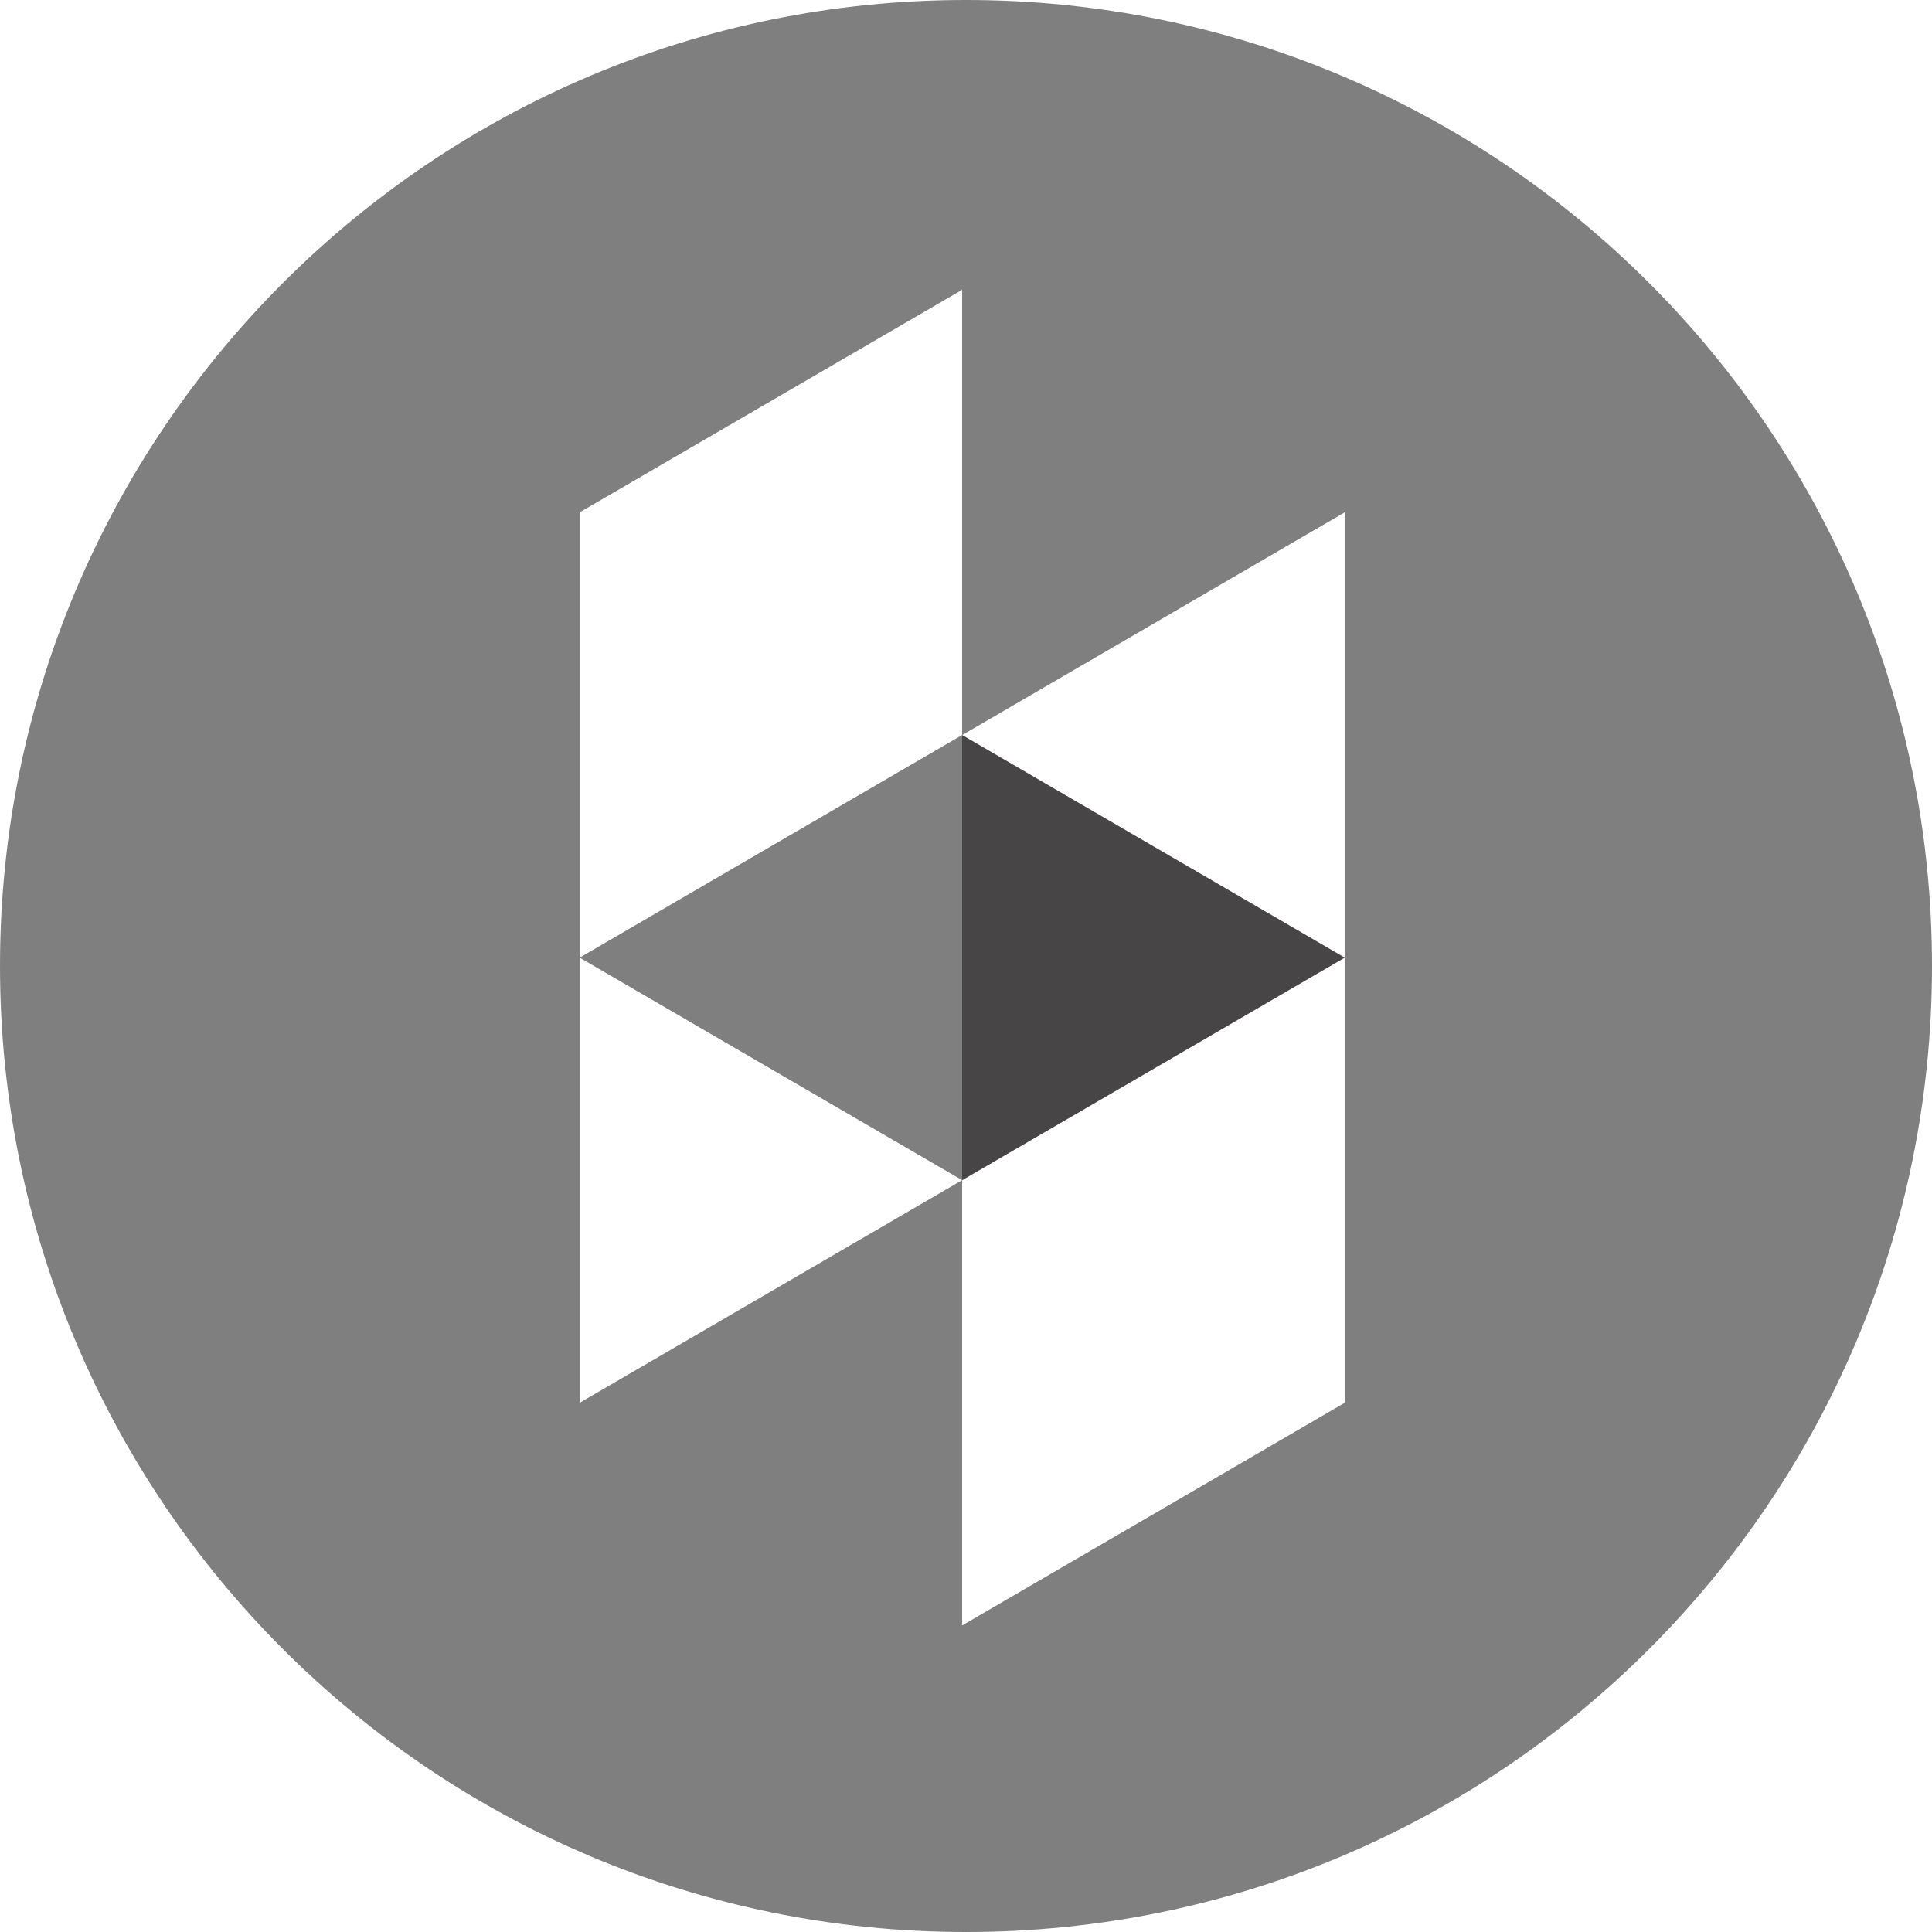
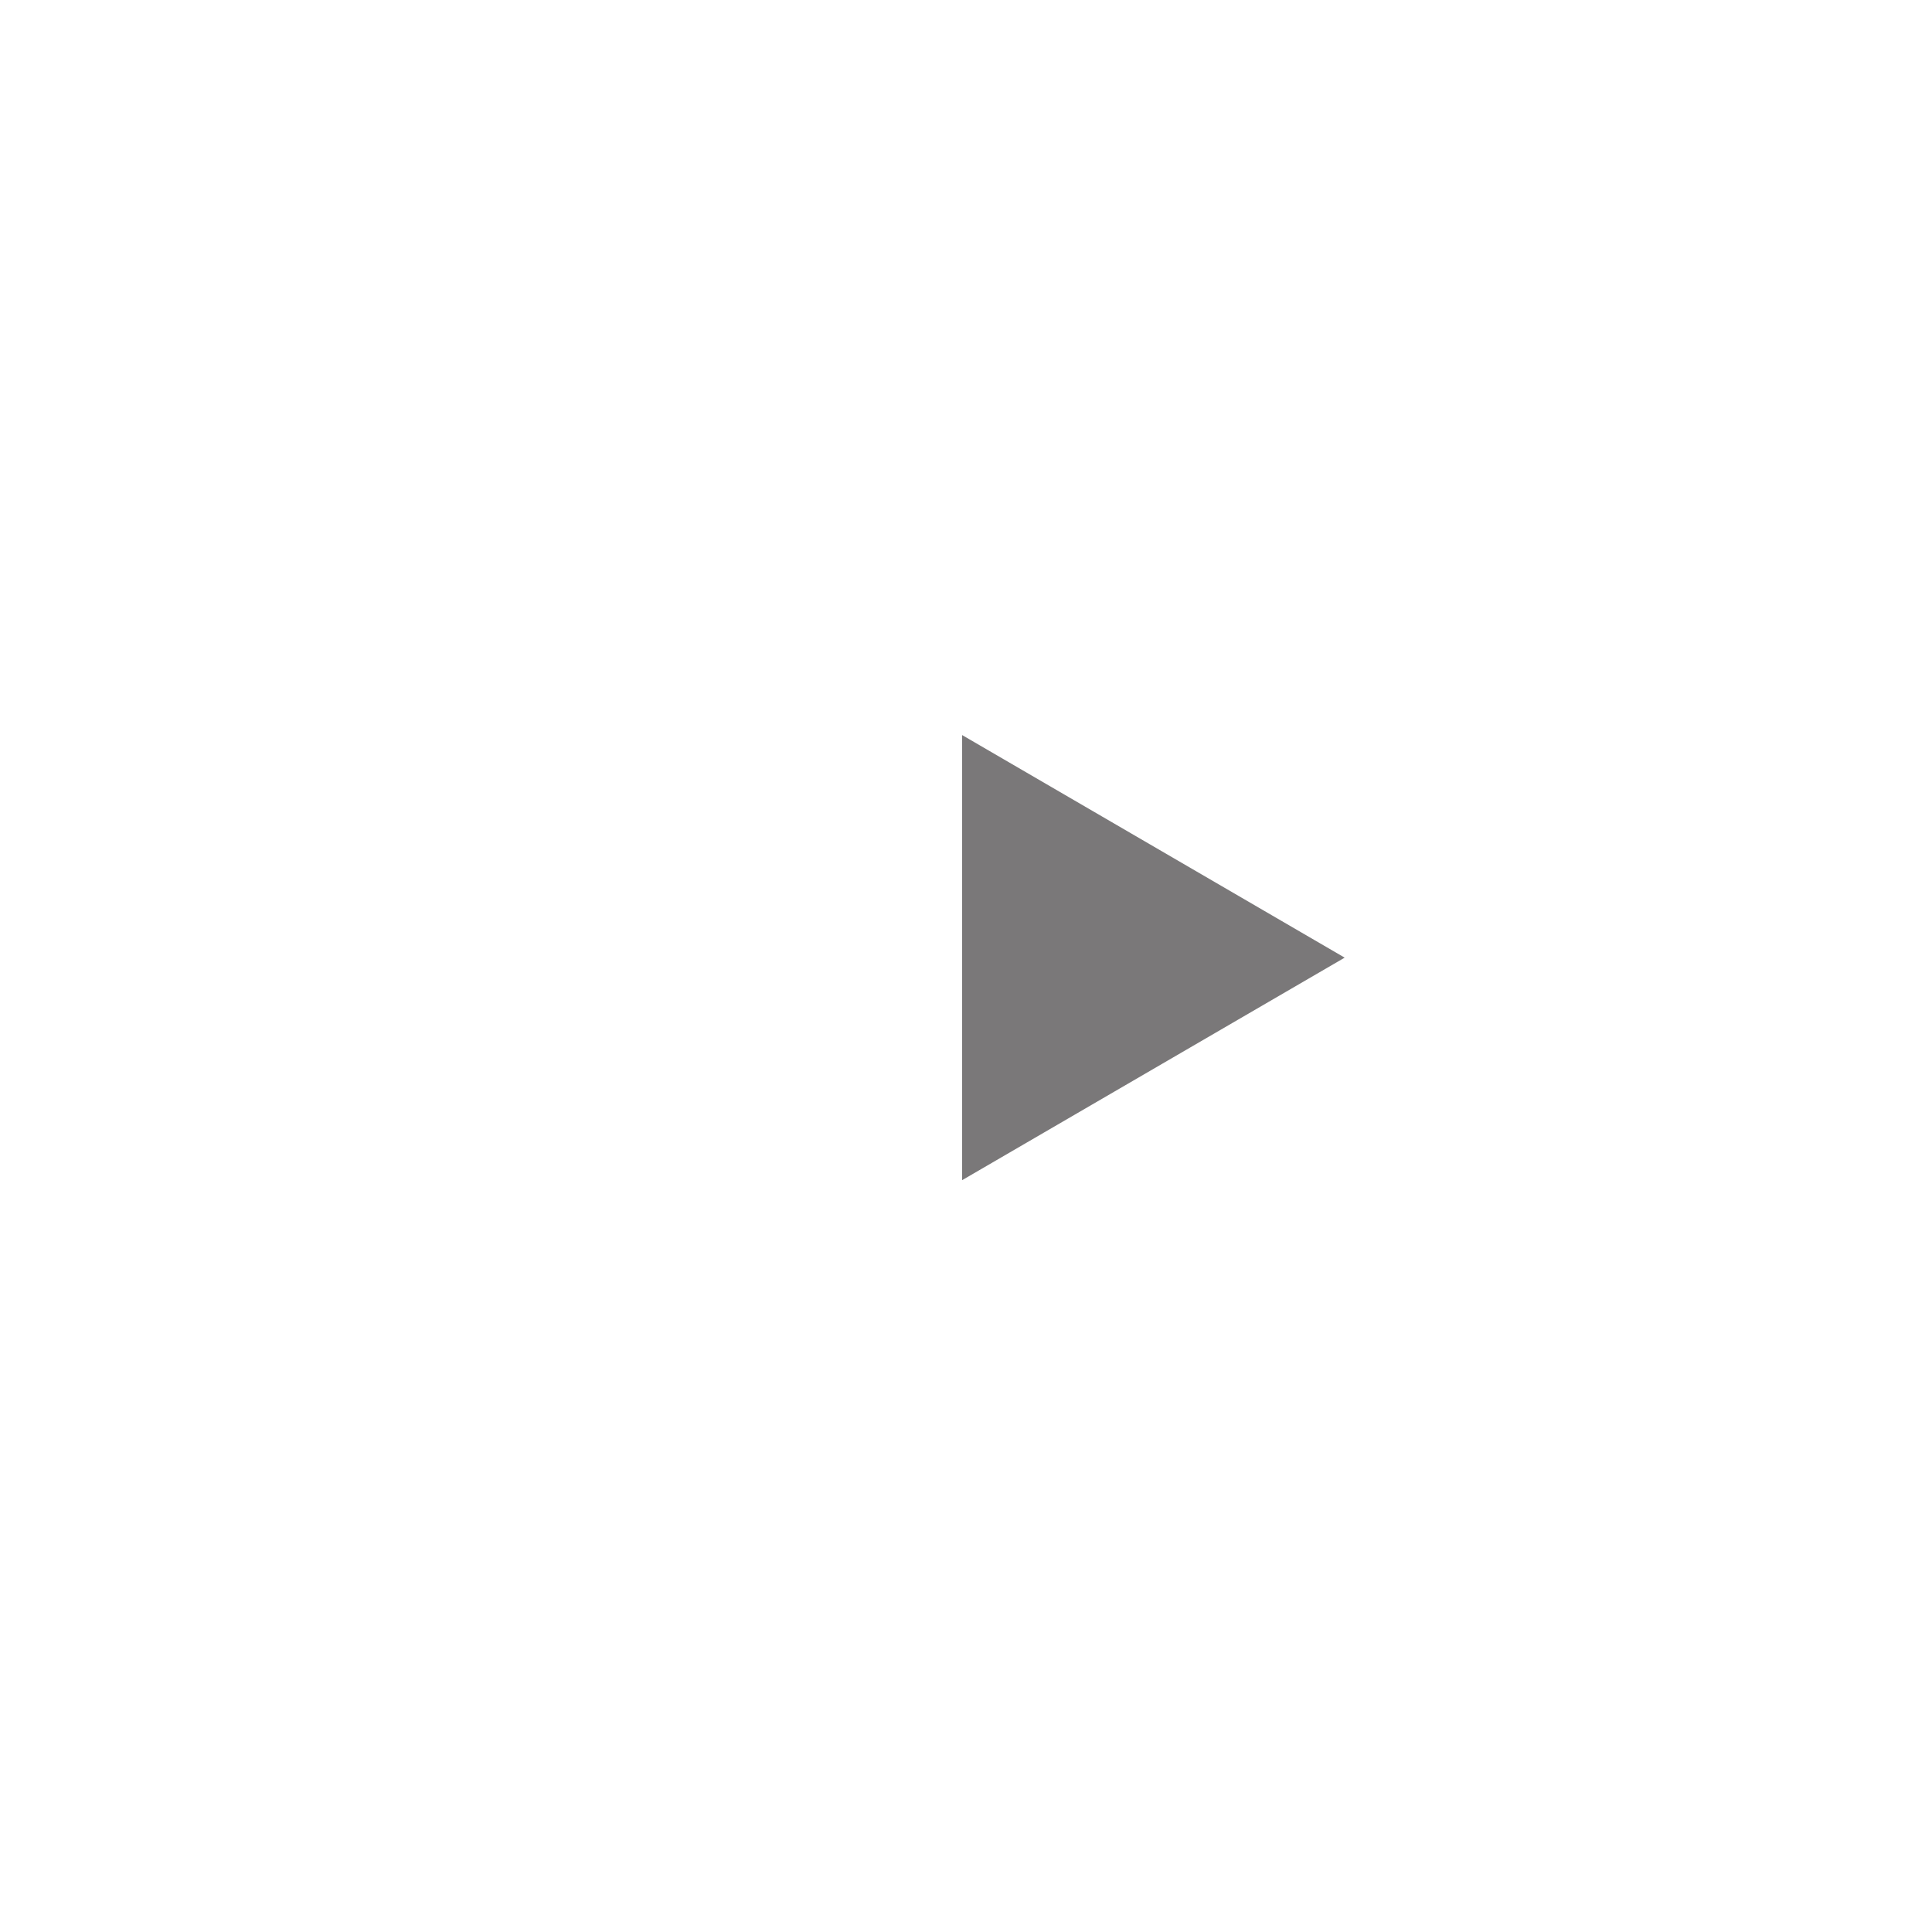
<svg xmlns="http://www.w3.org/2000/svg" width="40px" height="40px" viewBox="0 0 40 40" version="1.1">
  <desc>Created with Sketch.</desc>
  <defs />
  <g id="Page-1" stroke="none" stroke-width="1" fill="none" fill-rule="evenodd">
    <g id="icon-houzz">
-       <path d="M12.001,19.827 L19.92,15.218 L19.92,6 L12,10.608 L12,19.827 L12,29.044 L19.92,24.434 L19.92,33.653 L27.84,29.044 L27.84,19.827 L19.92,24.434 L12.001,19.827 Z M20,40 C8.954,40 0,31.046 0,20 C0,8.954 8.954,0 20,0 C31.046,0 40,8.954 40,20 C40,31.046 31.046,40 20,40 Z M19.92,15.219 L27.84,19.827 L27.84,10.608 L19.92,15.219 Z" id="houzz" fill-opacity="0.5" fill="#000000" />
      <polygon id="Fill-5" fill-opacity="0.6" fill="#221F20" fill-rule="nonzero" points="19.92 24.434 27.84 19.827 19.92 15.219" />
    </g>
  </g>
</svg>